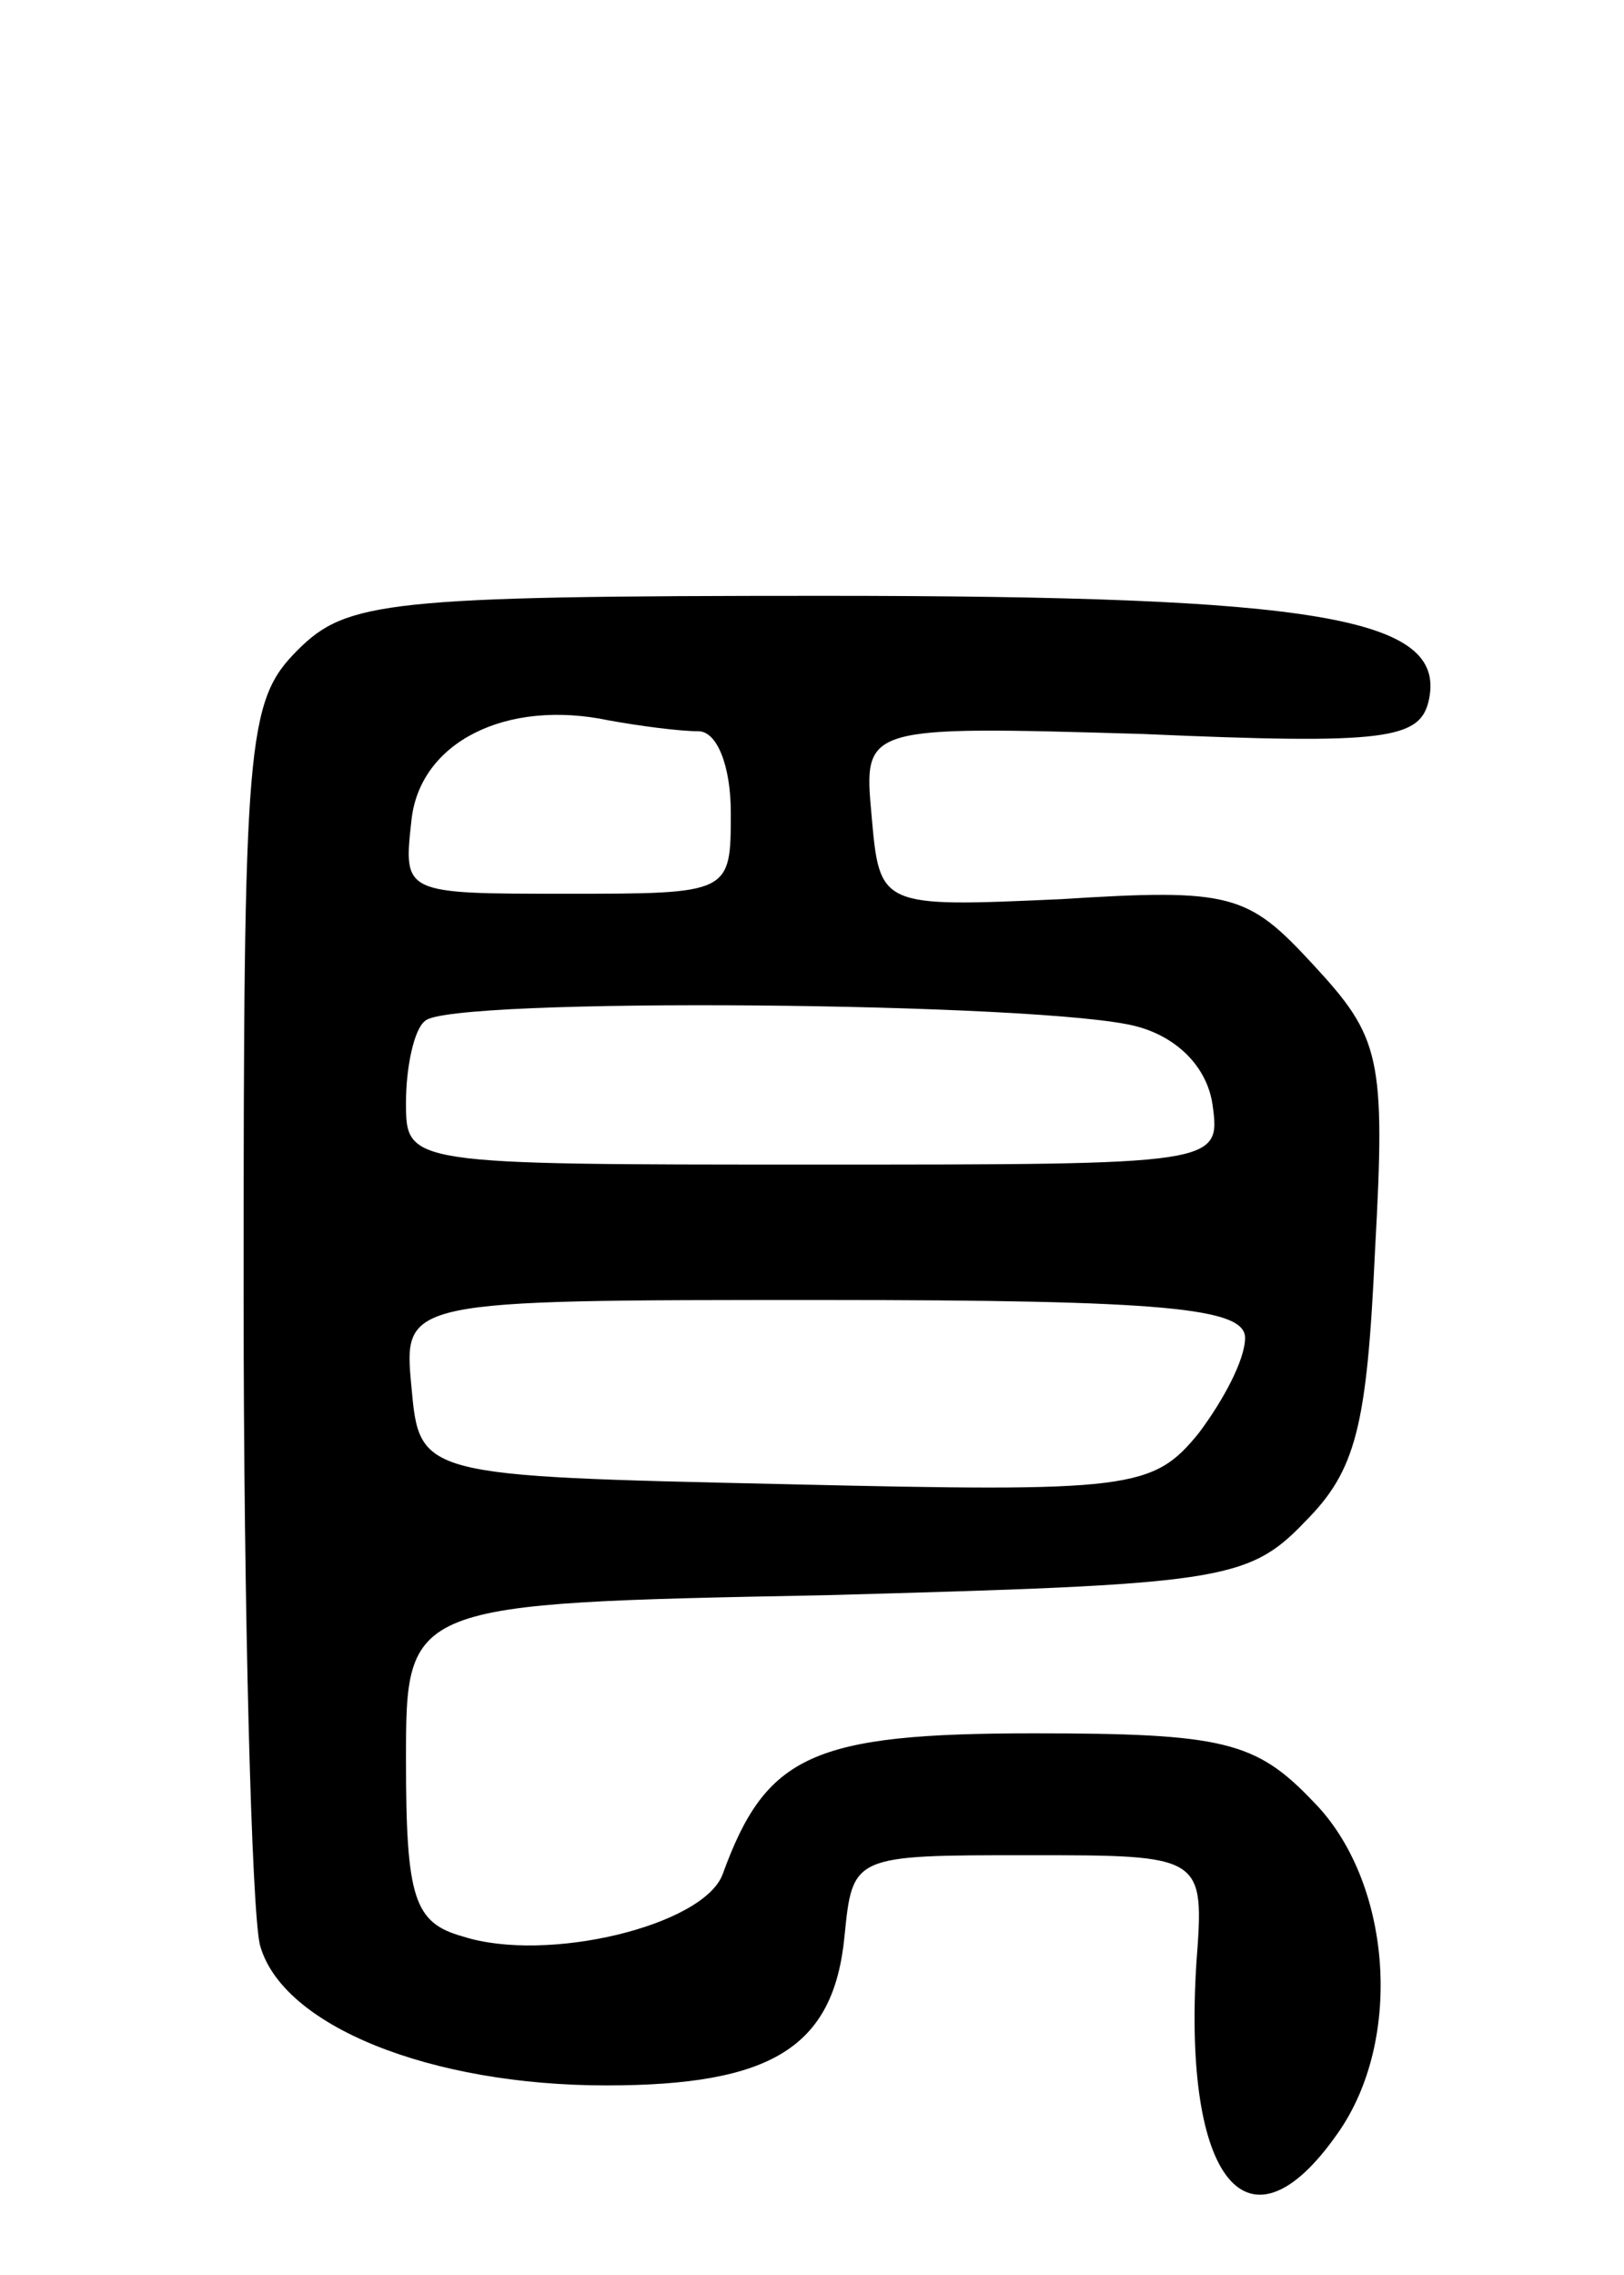
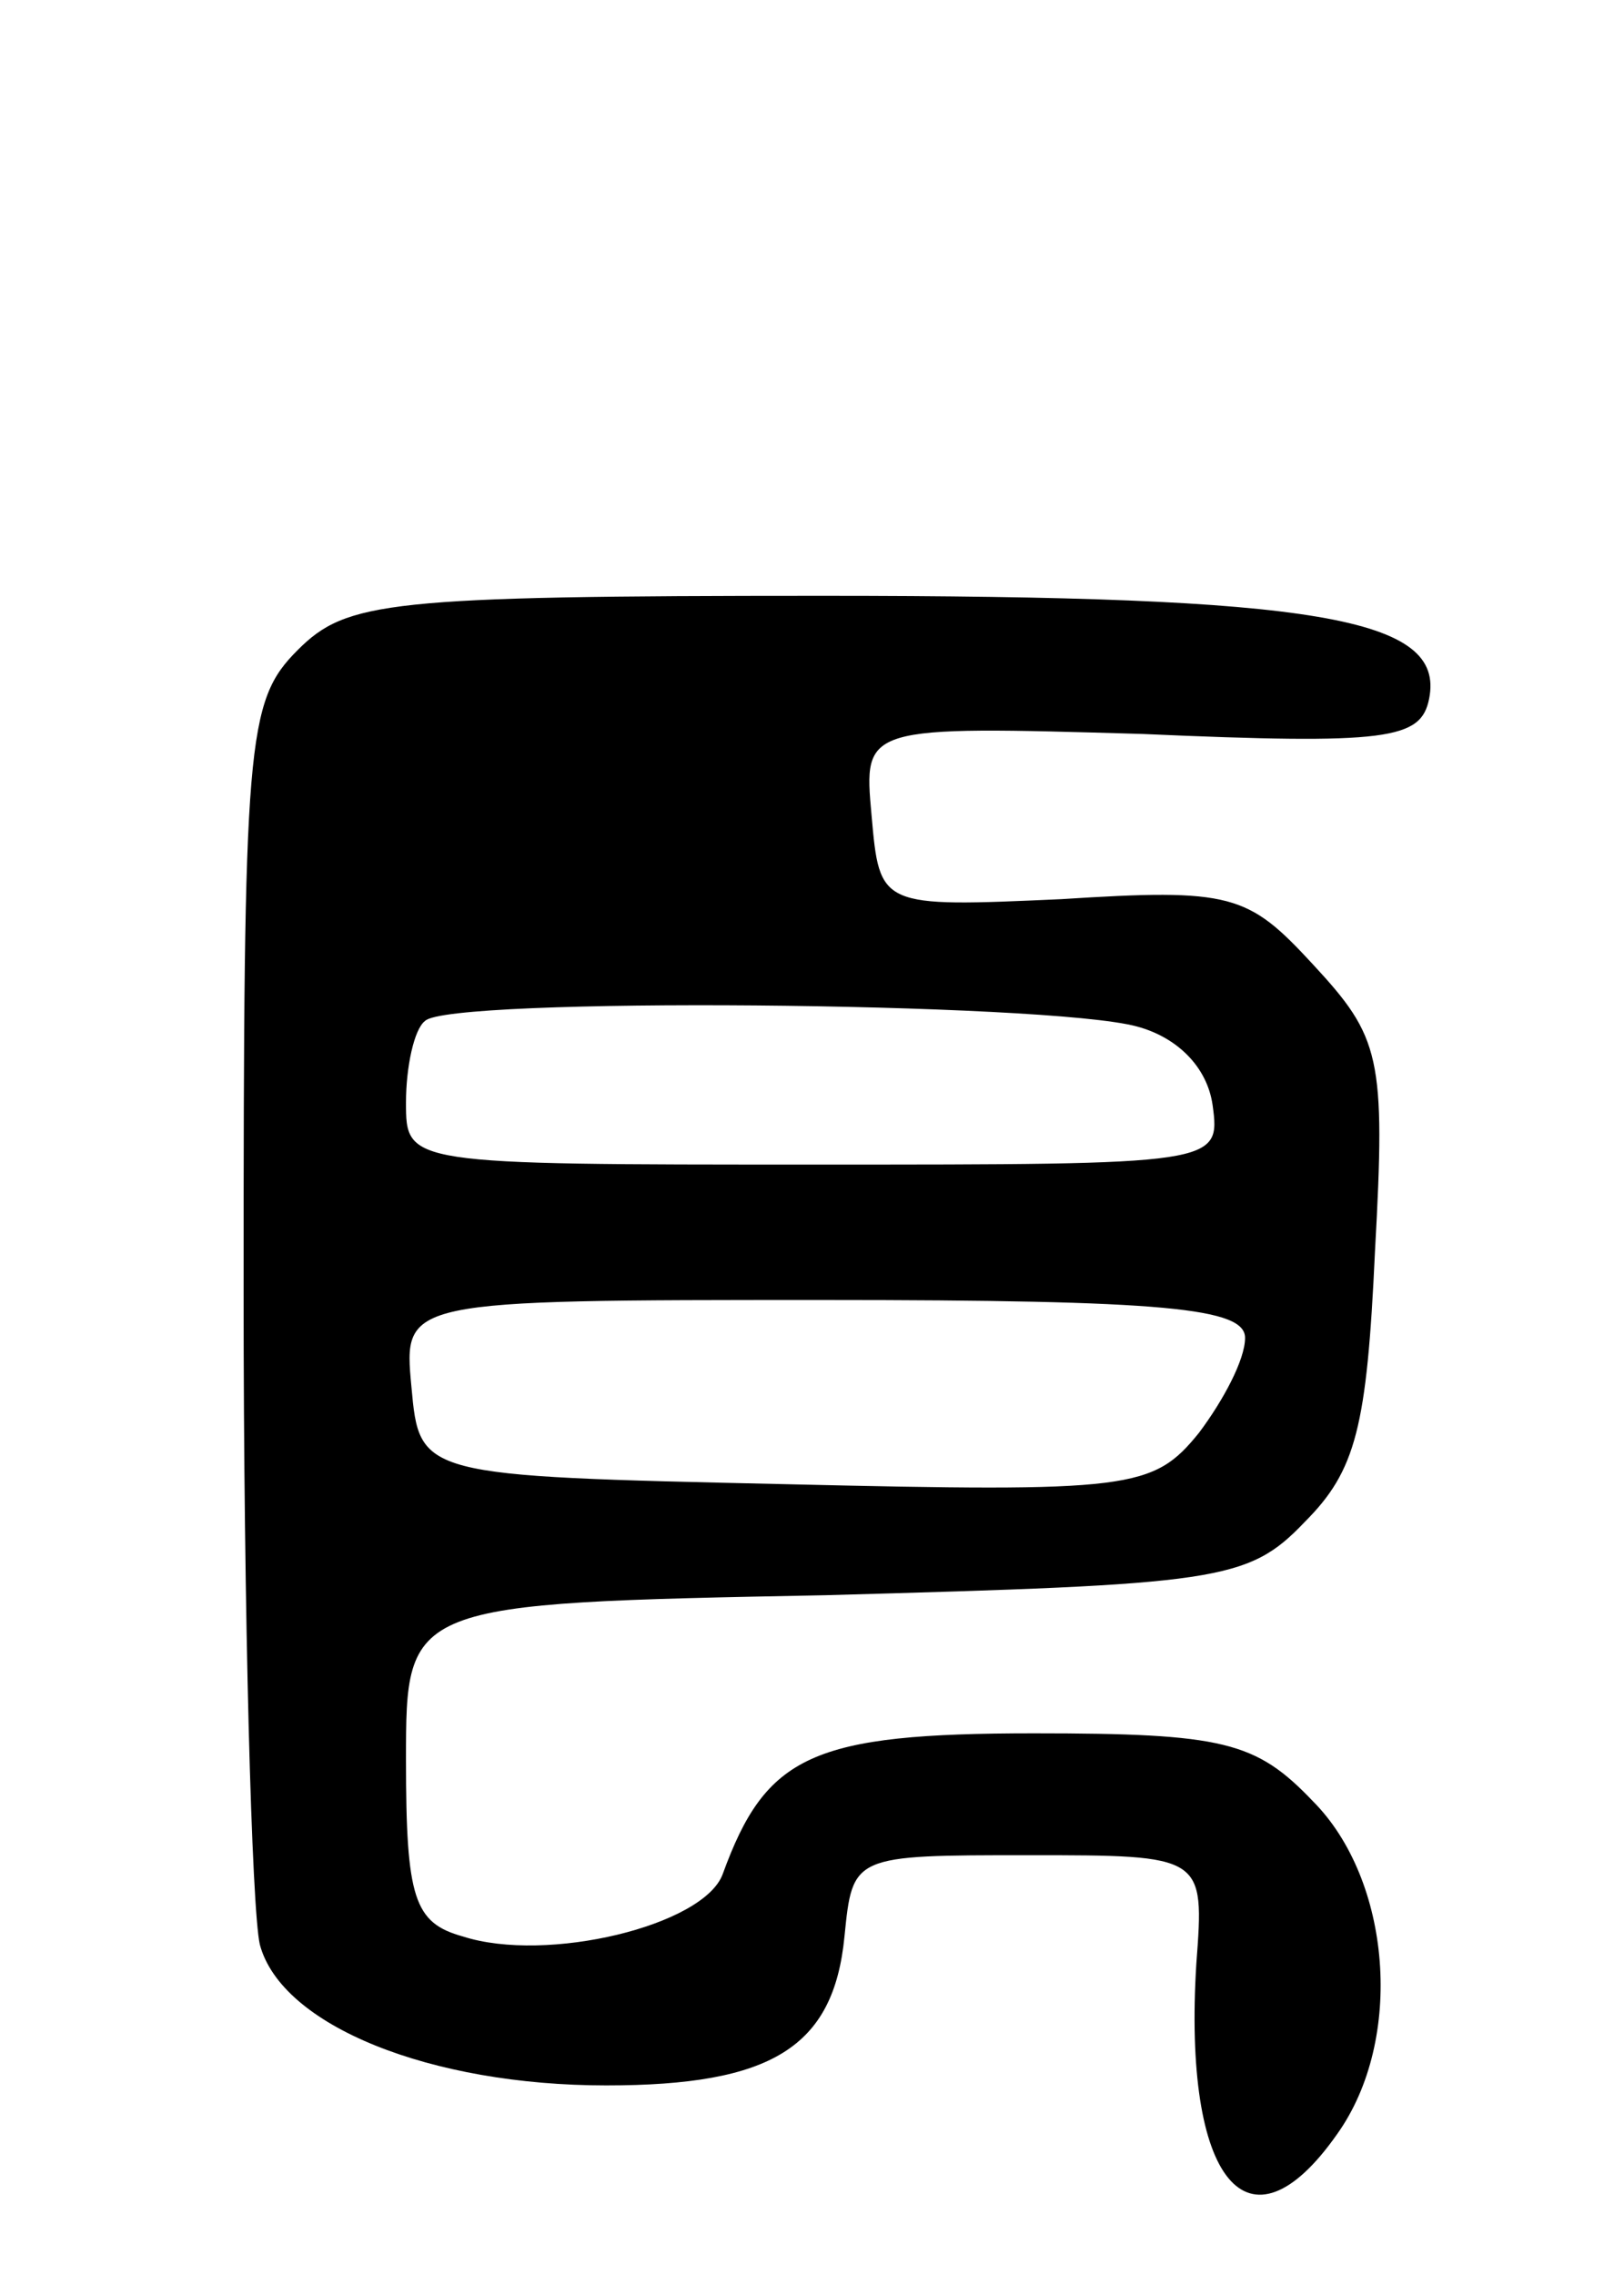
<svg xmlns="http://www.w3.org/2000/svg" version="1.0" width="60" height="84" viewBox="0 0 60 84">
  <g transform="translate(0,84) scale(0.1,-0.1)">
-     <path d="M110 600 c-19 -19 -20 -33 -20 -237 0 -120 3 -228 6 -241 8 -30 63 -52 128 -52 61 0 84 14 88 55 3 30 3 30 68 30 65 0 65 0 62 -40 -5 -80 19 -110 52 -63 25 35 20 94 -9 123 -21 22 -33 25 -103 25 -82 0 -99 -8 -115 -52 -7 -19 -65 -33 -96 -23 -18 5 -21 14 -21 65 0 58 0 58 155 61 145 4 156 5 177 27 19 19 23 35 26 100 4 72 2 79 -23 106 -24 26 -30 28 -93 24 -67 -3 -67 -3 -70 31 -3 33 -3 33 100 30 91 -4 103 -2 106 13 6 30 -41 38 -224 38 -161 0 -176 -2 -194 -20z m148 -30 c7 0 12 -13 12 -30 0 -30 0 -30 -61 -30 -60 0 -60 0 -57 27 3 29 35 45 73 37 11 -2 26 -4 33 -4z m162 -109 c15 -4 26 -15 28 -29 3 -22 2 -22 -147 -22 -151 0 -151 0 -151 23 0 13 3 27 7 30 8 9 230 7 263 -2z m40 -115 c0 -8 -8 -23 -17 -35 -17 -21 -25 -22 -153 -19 -135 3 -135 3 -138 36 -3 32 -3 32 152 32 127 0 156 -3 156 -14z" />
+     <path d="M110 600 c-19 -19 -20 -33 -20 -237 0 -120 3 -228 6 -241 8 -30 63 -52 128 -52 61 0 84 14 88 55 3 30 3 30 68 30 65 0 65 0 62 -40 -5 -80 19 -110 52 -63 25 35 20 94 -9 123 -21 22 -33 25 -103 25 -82 0 -99 -8 -115 -52 -7 -19 -65 -33 -96 -23 -18 5 -21 14 -21 65 0 58 0 58 155 61 145 4 156 5 177 27 19 19 23 35 26 100 4 72 2 79 -23 106 -24 26 -30 28 -93 24 -67 -3 -67 -3 -70 31 -3 33 -3 33 100 30 91 -4 103 -2 106 13 6 30 -41 38 -224 38 -161 0 -176 -2 -194 -20z m148 -30 z m162 -109 c15 -4 26 -15 28 -29 3 -22 2 -22 -147 -22 -151 0 -151 0 -151 23 0 13 3 27 7 30 8 9 230 7 263 -2z m40 -115 c0 -8 -8 -23 -17 -35 -17 -21 -25 -22 -153 -19 -135 3 -135 3 -138 36 -3 32 -3 32 152 32 127 0 156 -3 156 -14z" />
  </g>
</svg>